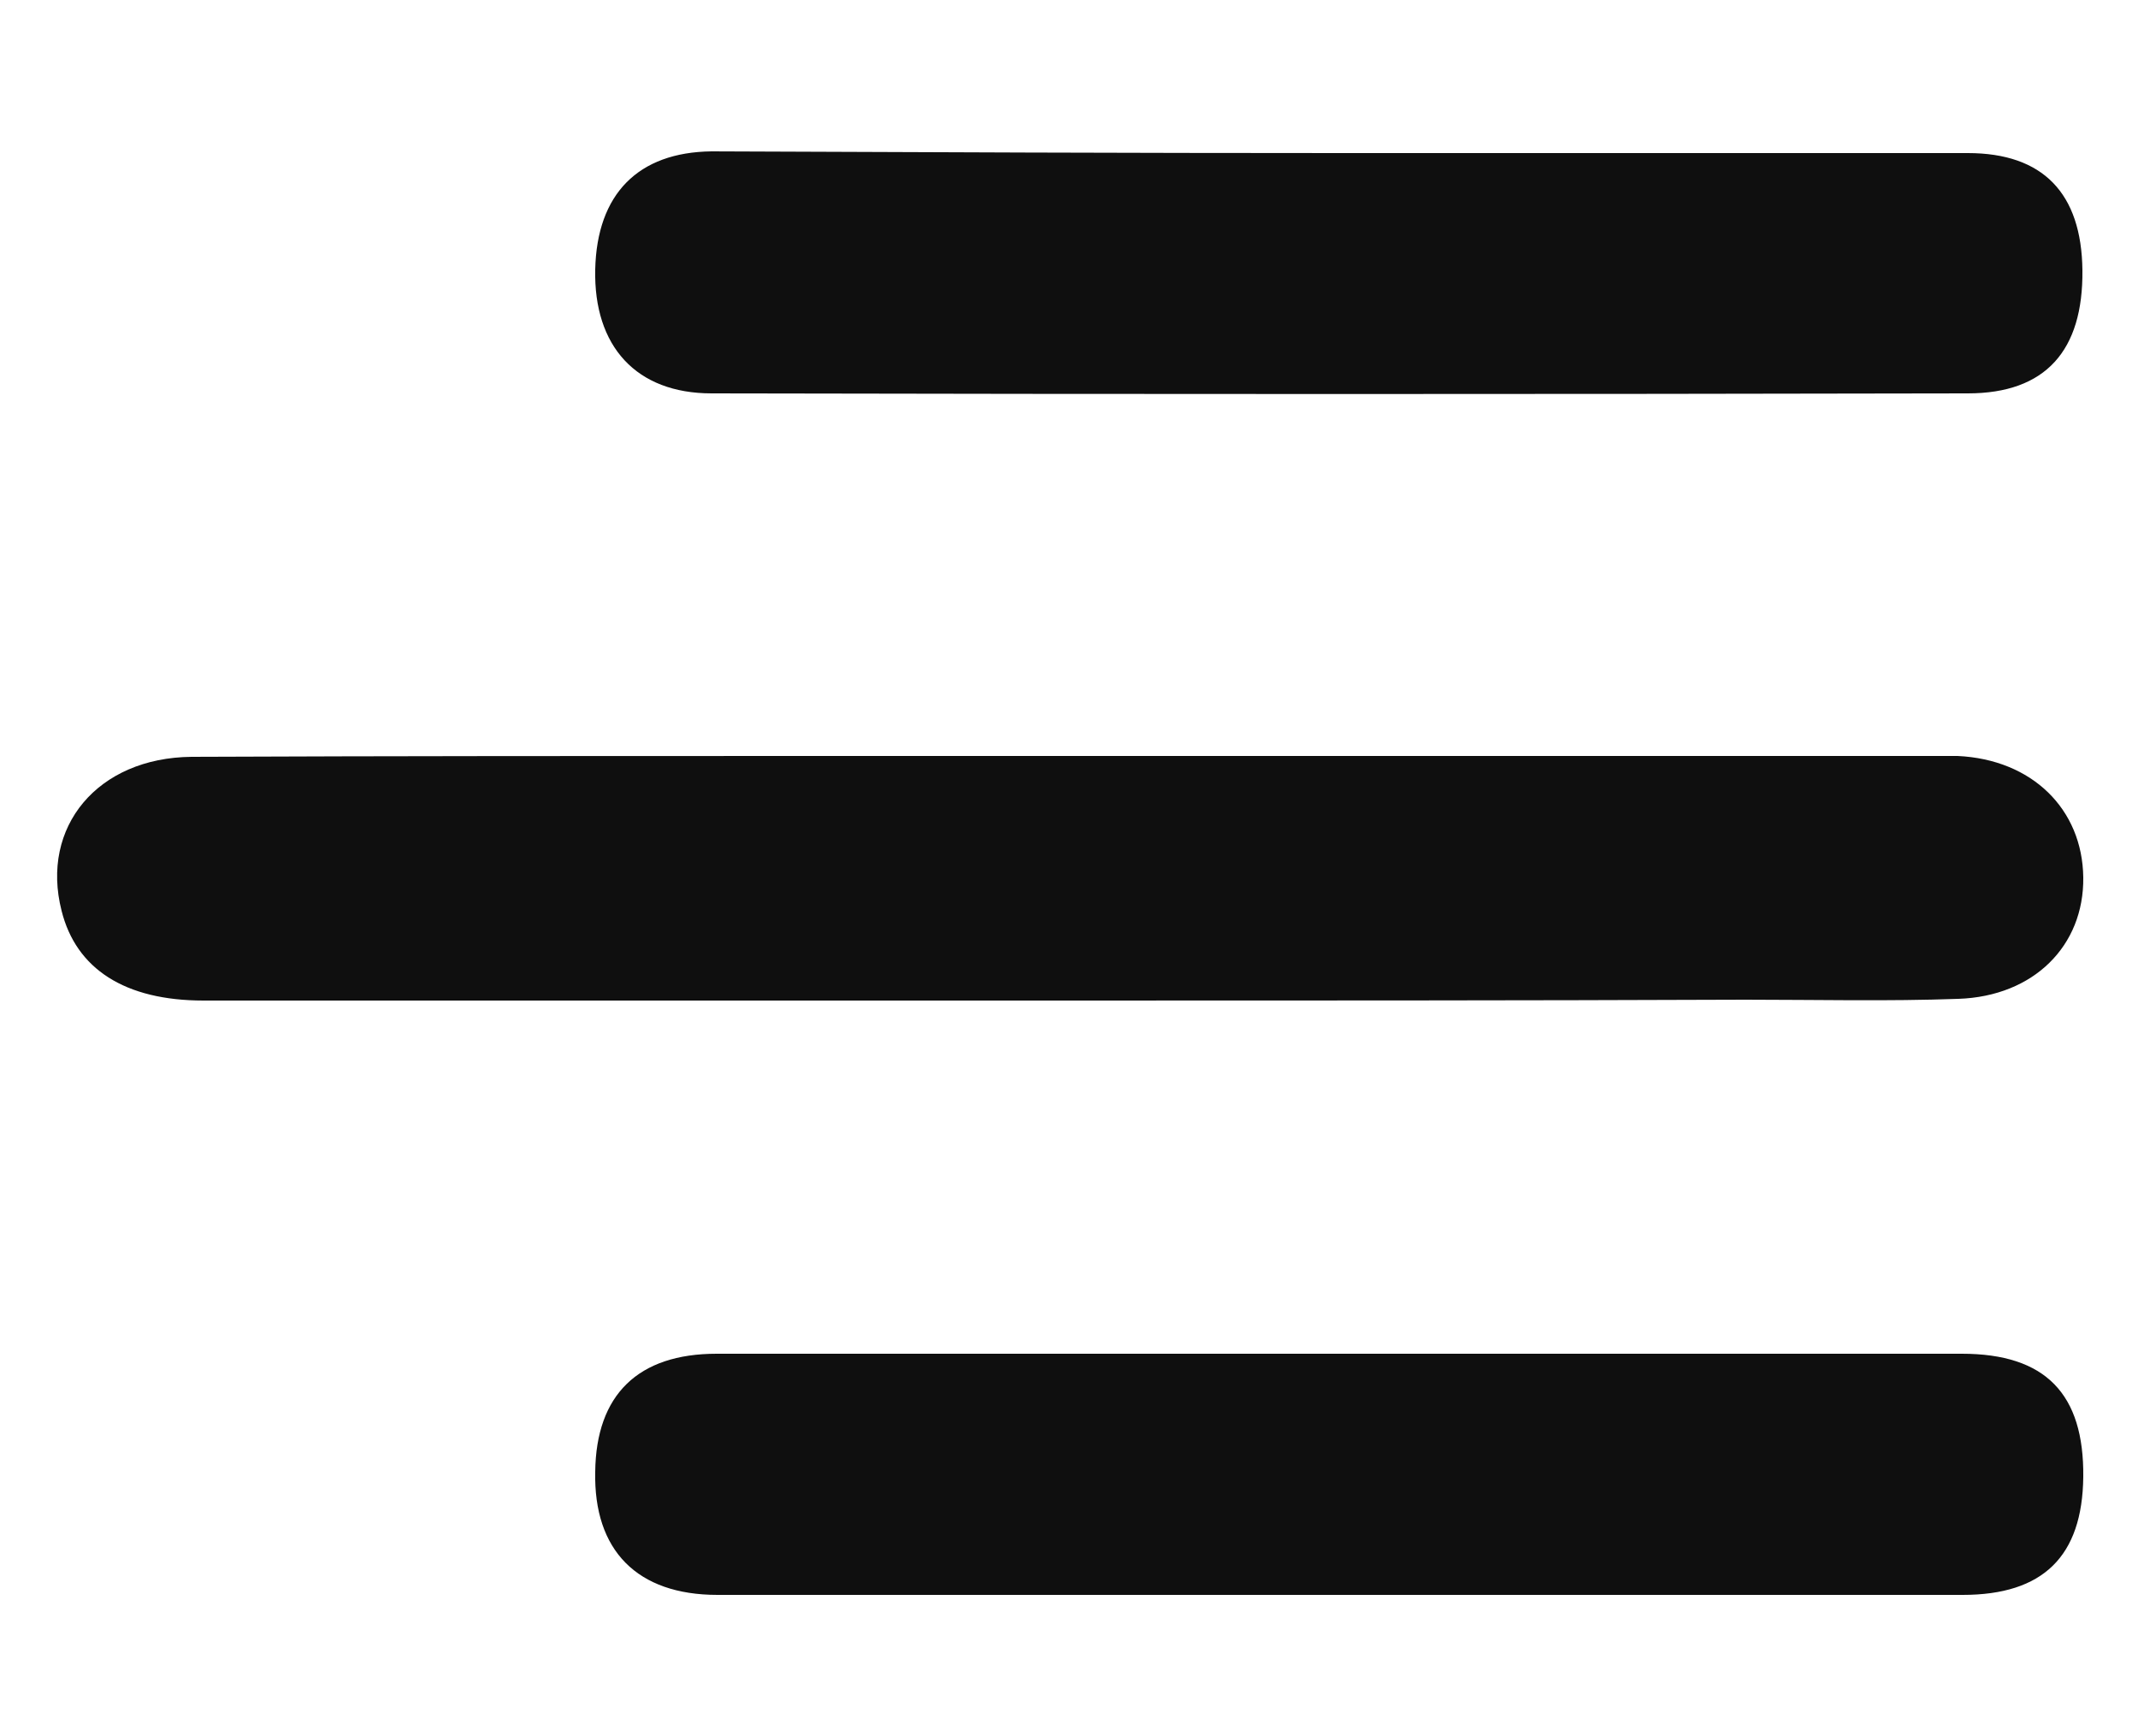
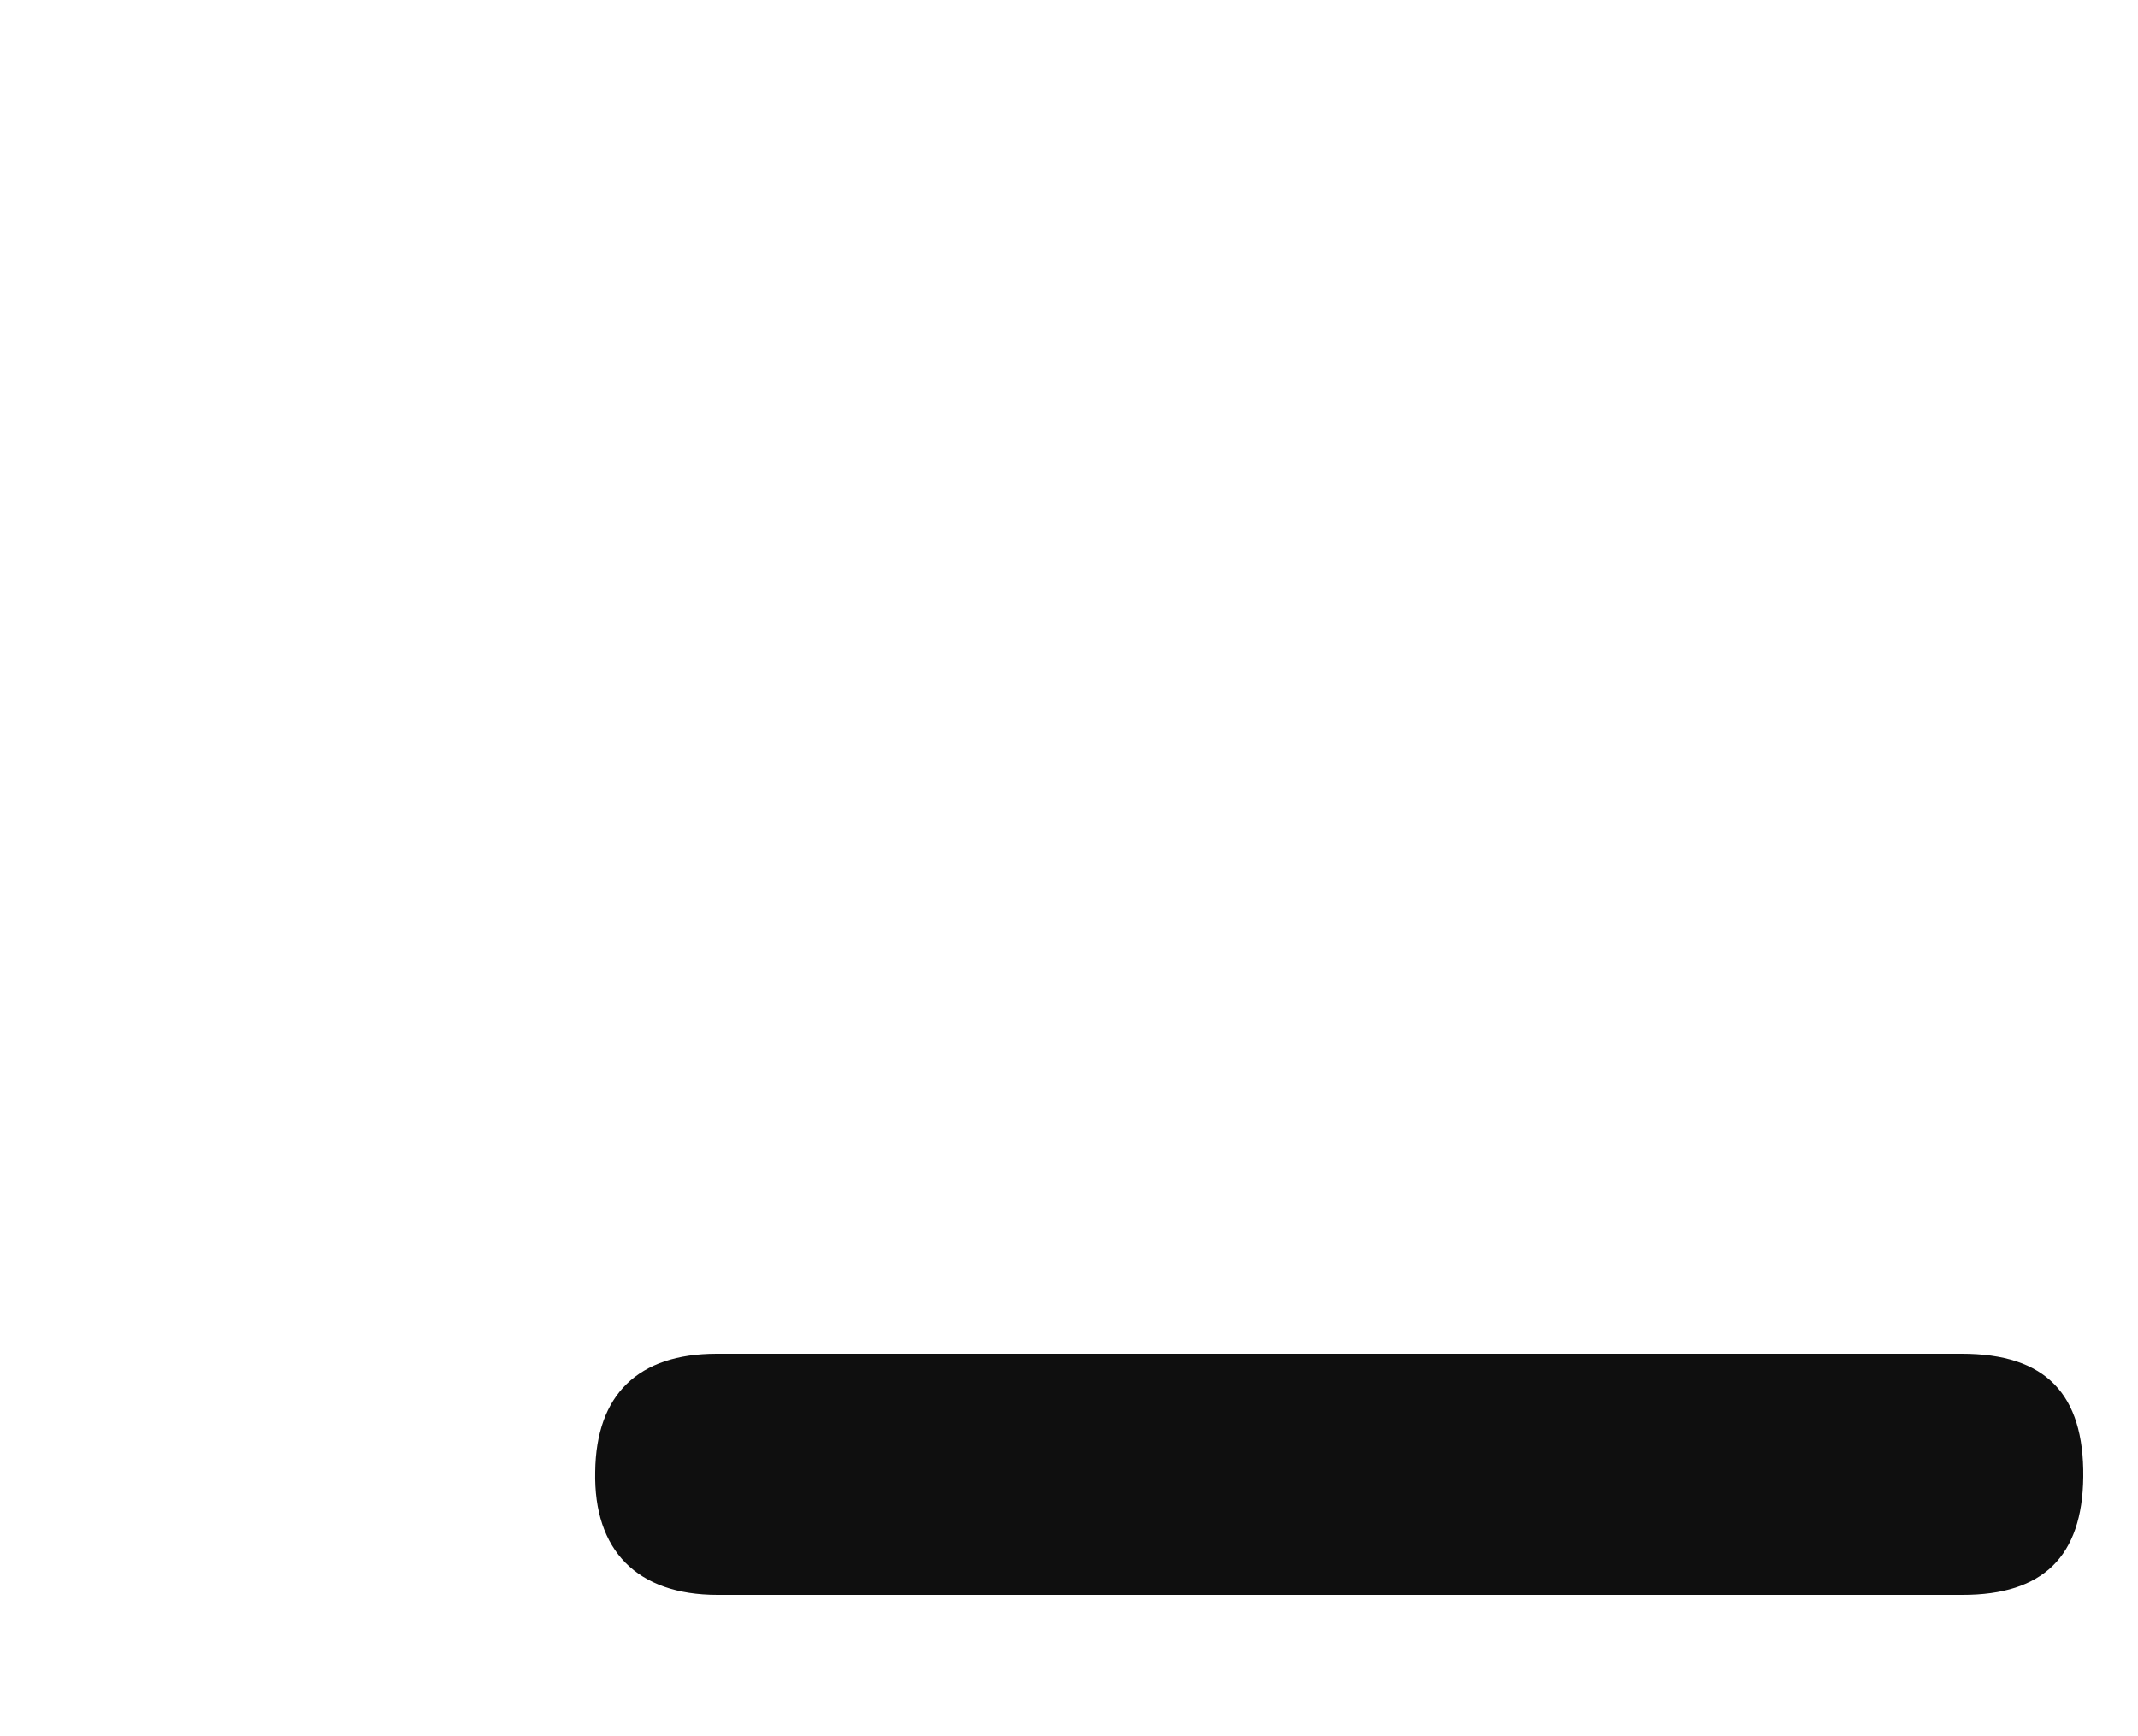
<svg xmlns="http://www.w3.org/2000/svg" version="1.1" id="Layer_1" x="0px" y="0px" viewBox="0 0 250 203" style="enable-background:new 0 0 250 203;" xml:space="preserve">
  <style type="text/css">
	.st0{fill:#0F0F0F;}
</style>
-   <path class="st0" d="M124.6,117c-33.6,0-67.2,0-100.8,0c-9.2,0-14.9-3.7-16.6-10.5c-2.5-9.8,4.2-17.9,15.2-18  c23.9-0.1,47.9-0.1,71.8-0.1c44,0,87.9,0,131.9,0c0.9,0,1.8,0,2.8,0c8.7,0.4,14.6,6.2,14.7,14.2c0.1,8-5.8,13.9-14.6,14.2  c-8.3,0.3-16.6,0.1-24.9,0.1C177.5,117,151.1,117,124.6,117C124.6,117,124.6,117,124.6,117z" />
-   <path class="st0" d="M157,17.9c24.4,0,48.7,0,73.1,0c8.8,0,13.3,4.7,13.4,13.7c0.1,9.4-4.3,14.4-13.4,14.4c-49,0.1-97.9,0.1-146.9,0  c-8.8,0-13.8-5.5-13.6-14.5c0.2-8.8,5-13.7,13.6-13.8C107.8,17.8,132.4,17.9,157,17.9z" />
  <path class="st0" d="M156.3,186.5c-24.1,0-48.3,0-72.4,0c-9.4,0-14.5-5.2-14.3-14.4c0.1-9,5-13.8,14.2-13.8c48.5,0,97,0,145.6,0  c9.8,0,14.3,4.7,14.2,14.4c-0.1,9.3-4.7,13.8-14.1,13.8C205.1,186.5,180.7,186.5,156.3,186.5z" />
</svg>